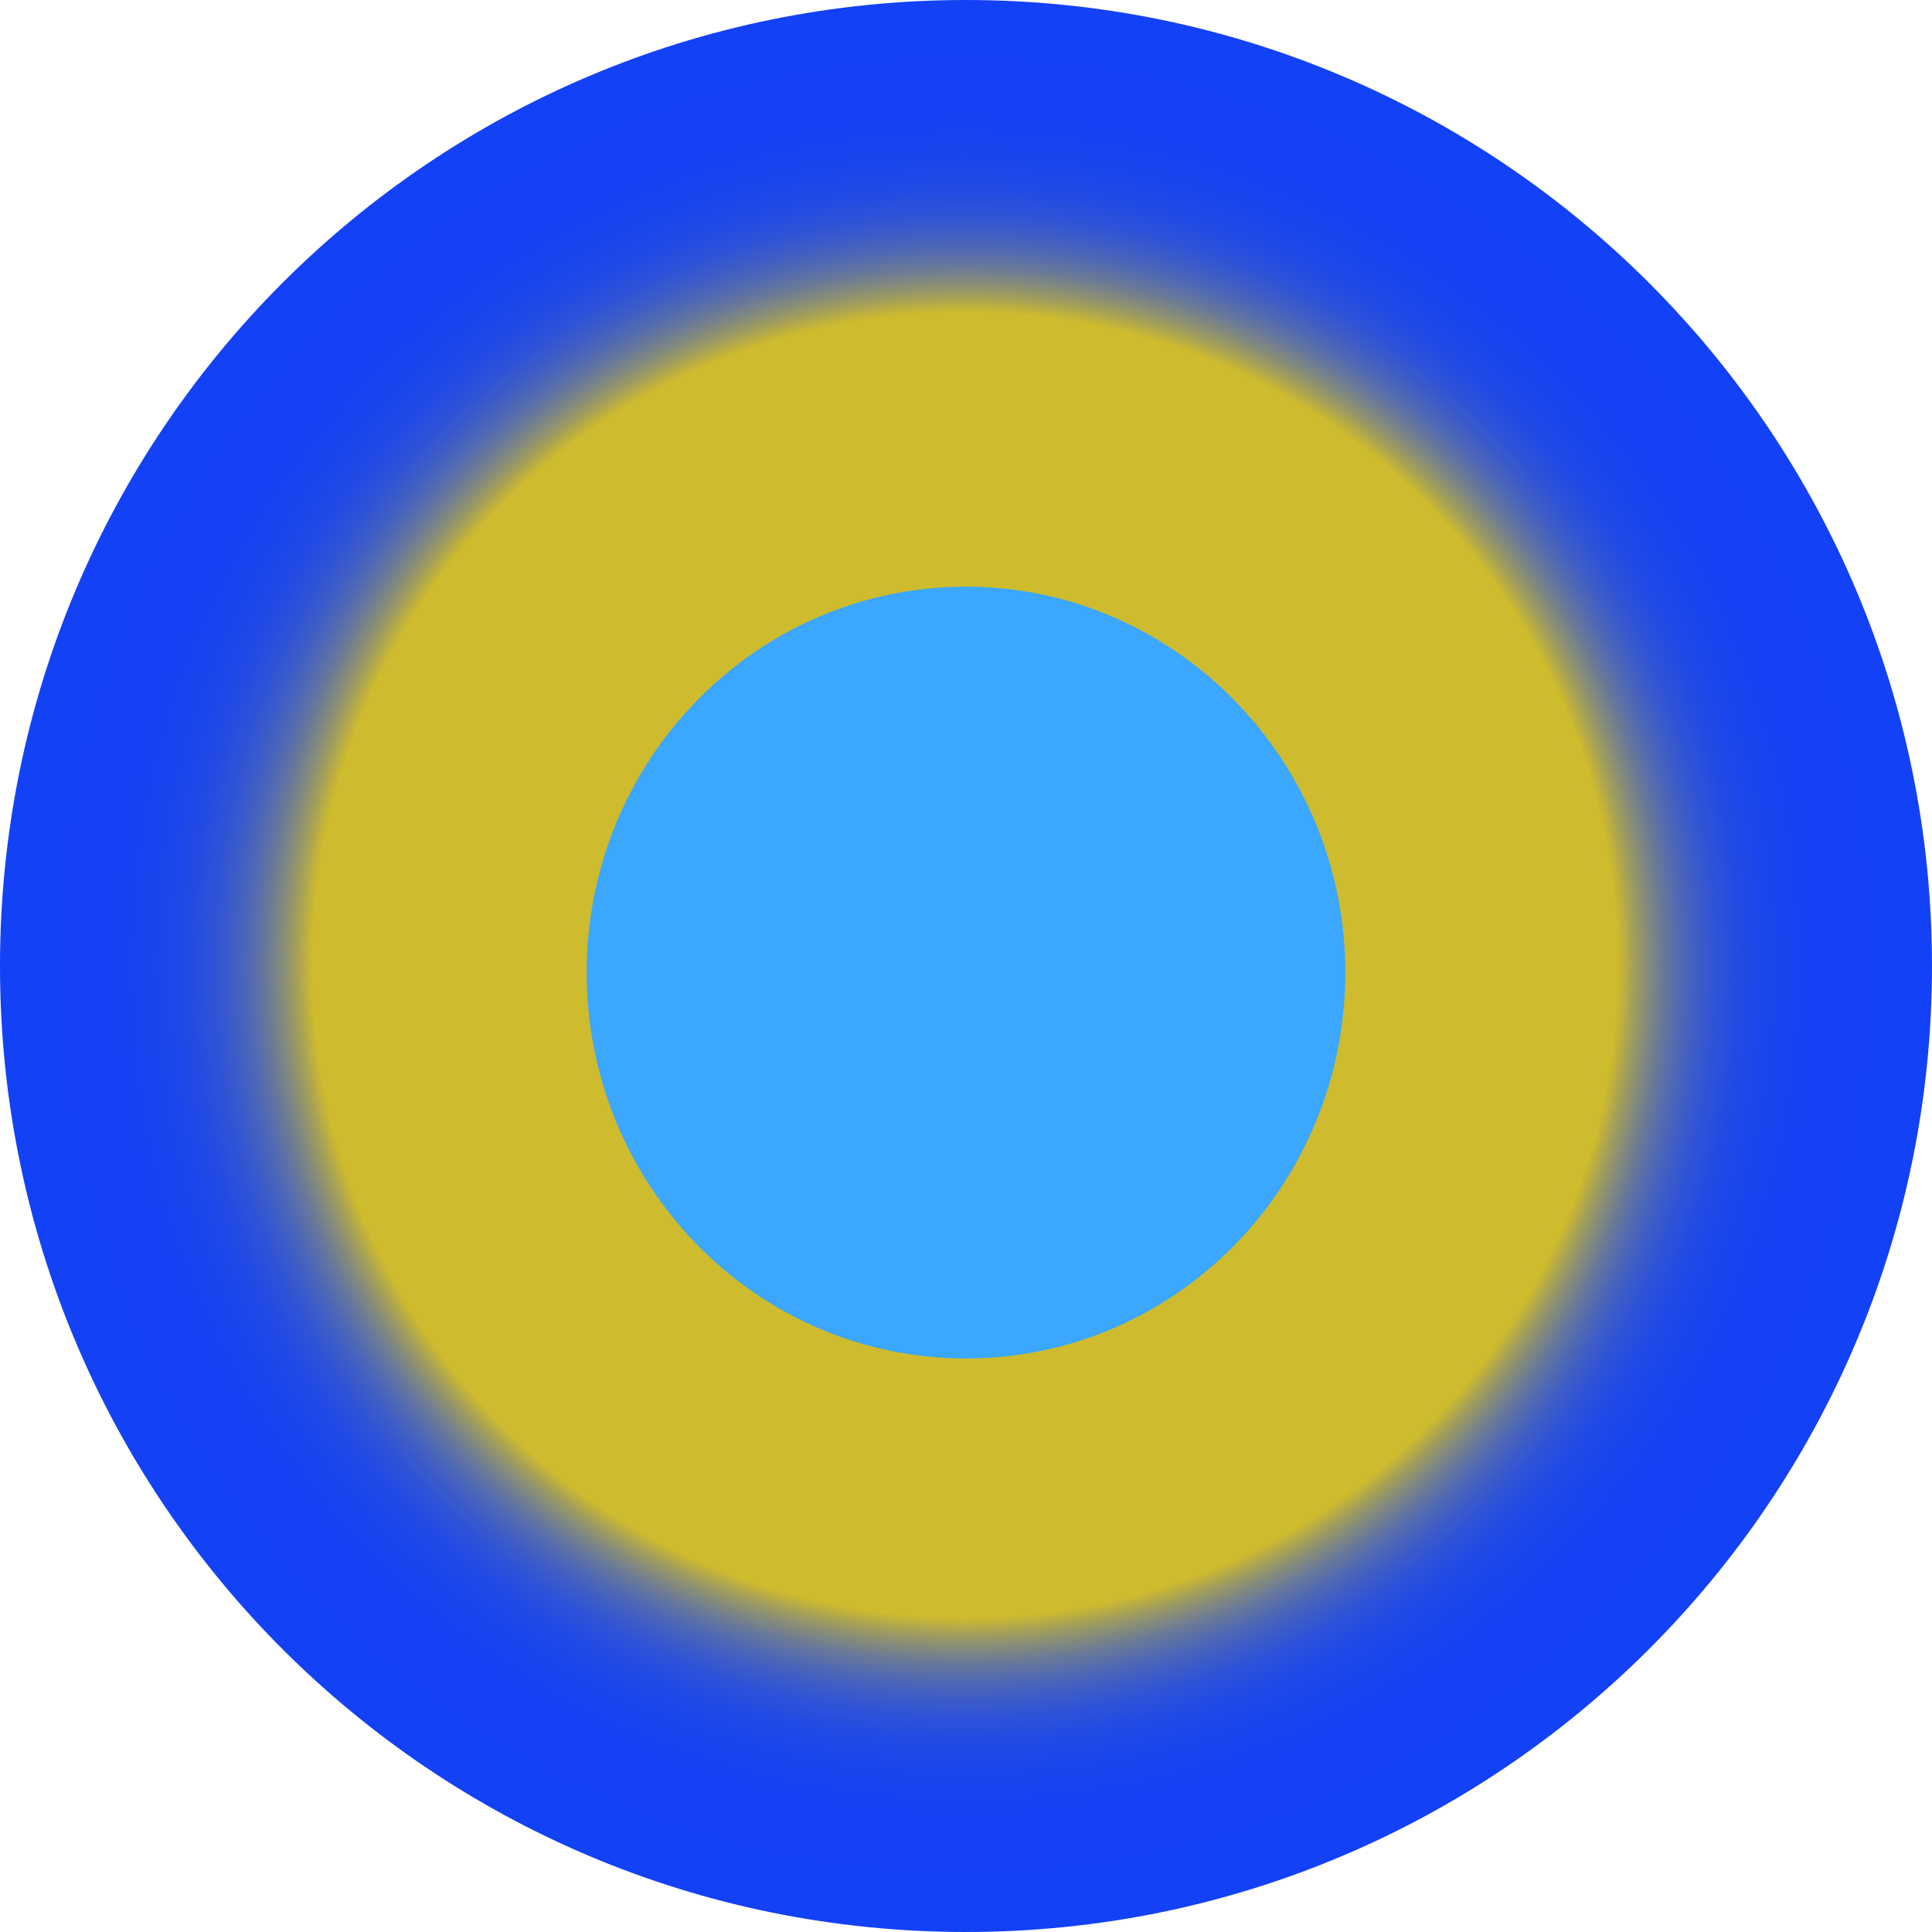
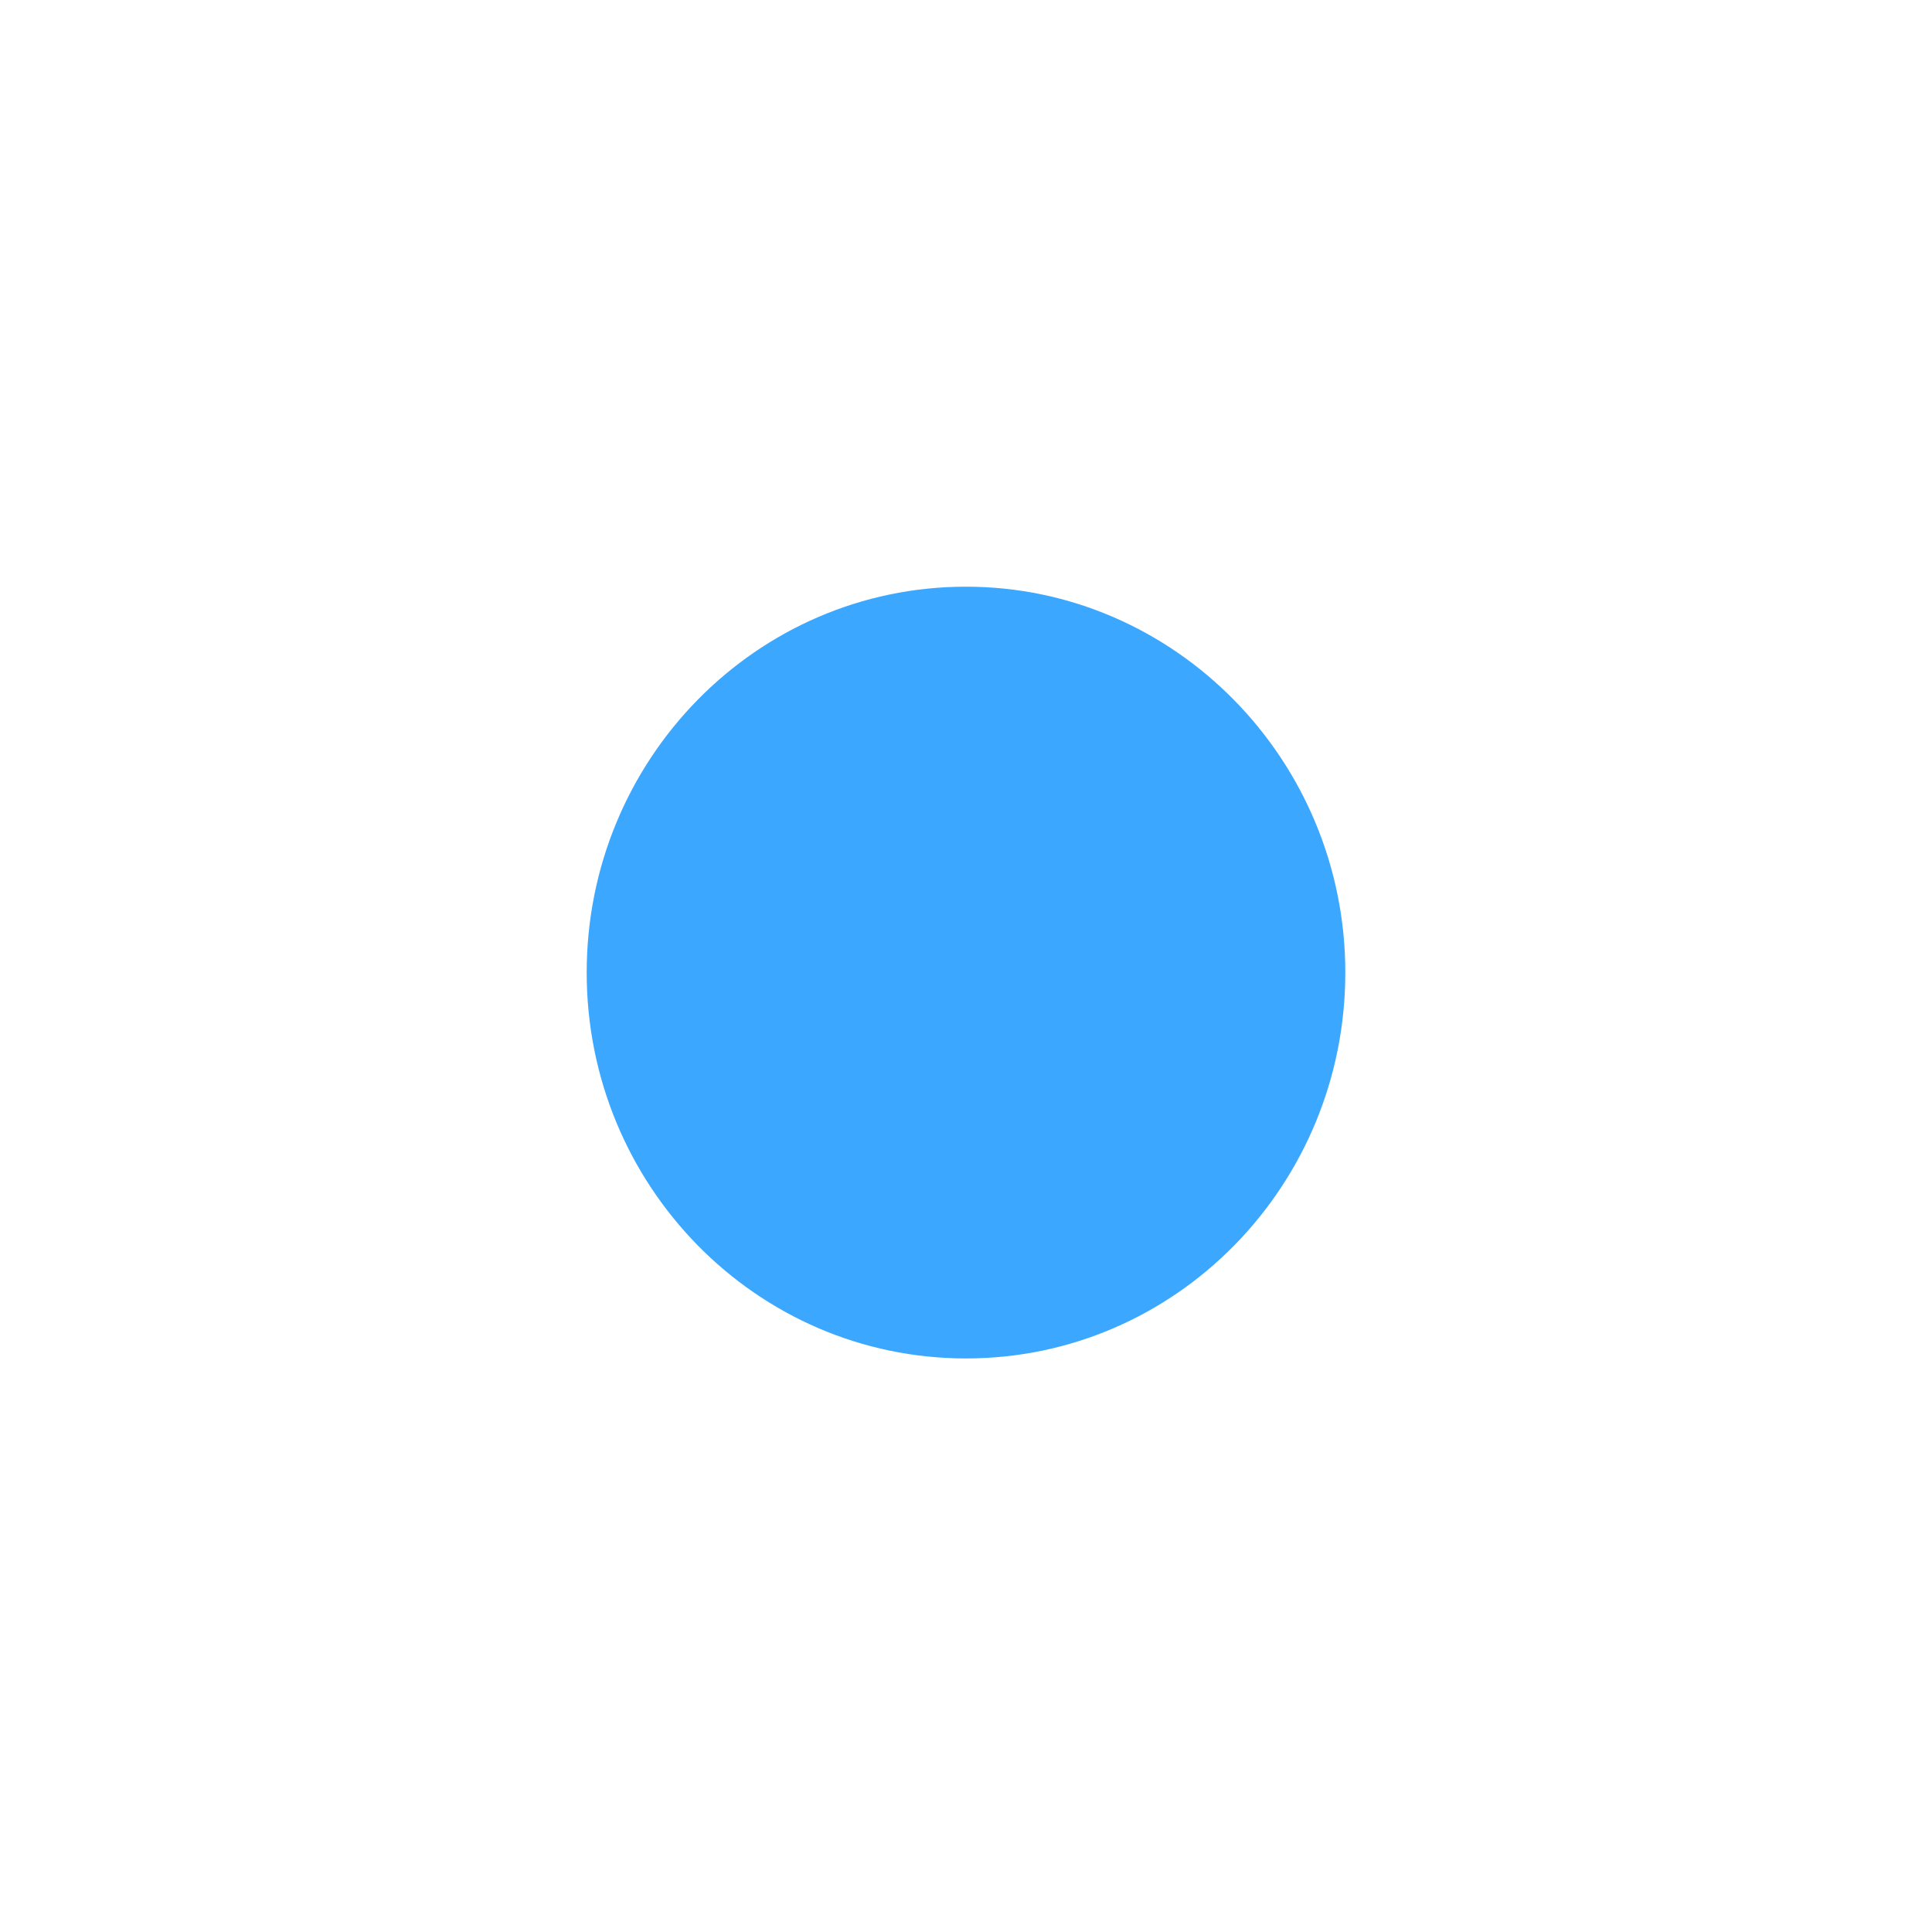
<svg xmlns="http://www.w3.org/2000/svg" version="1.1" x="0px" y="0px" viewBox="0 0 147.2 147.2" style="enable-background:new 0 0 147.2 147.2;" xml:space="preserve">
  <style type="text/css">
	.st0{fill:url(#SVGID_1_);}
	.st1{fill:#3BA7FF;}
</style>
  <radialGradient id="SVGID_1_" cx="-514.738" cy="548.672" r="2.944" gradientTransform="matrix(25 0 0 -25 12942.04 13790.4)" gradientUnits="userSpaceOnUse">
    <stop offset="0.674" style="stop-color:#CEBB2E" />
    <stop offset="0.677" style="stop-color:#C7B635" />
    <stop offset="0.69" style="stop-color:#A5A058" />
    <stop offset="0.705" style="stop-color:#868C7A" />
    <stop offset="0.721" style="stop-color:#6A7998" />
    <stop offset="0.738" style="stop-color:#526AB1" />
    <stop offset="0.757" style="stop-color:#3E5DC6" />
    <stop offset="0.778" style="stop-color:#2E52D8" />
    <stop offset="0.804" style="stop-color:#214AE5" />
    <stop offset="0.835" style="stop-color:#1945ED" />
    <stop offset="0.879" style="stop-color:#1441F3" />
    <stop offset="1" style="stop-color:#1341F5" />
  </radialGradient>
-   <path class="st0" d="M73.6,147.2c40.6,0,73.6-32.9,73.6-73.6S114.2,0,73.6,0C32.9,0,0,32.9,0,73.6S32.9,147.2,73.6,147.2z" />
  <path class="st1" d="M73.6,103.5c16,0,28.9-13.2,28.9-29.4s-13-29.4-28.9-29.4c-16,0-28.9,13.2-28.9,29.4S57.6,103.5,73.6,103.5z" />
</svg>